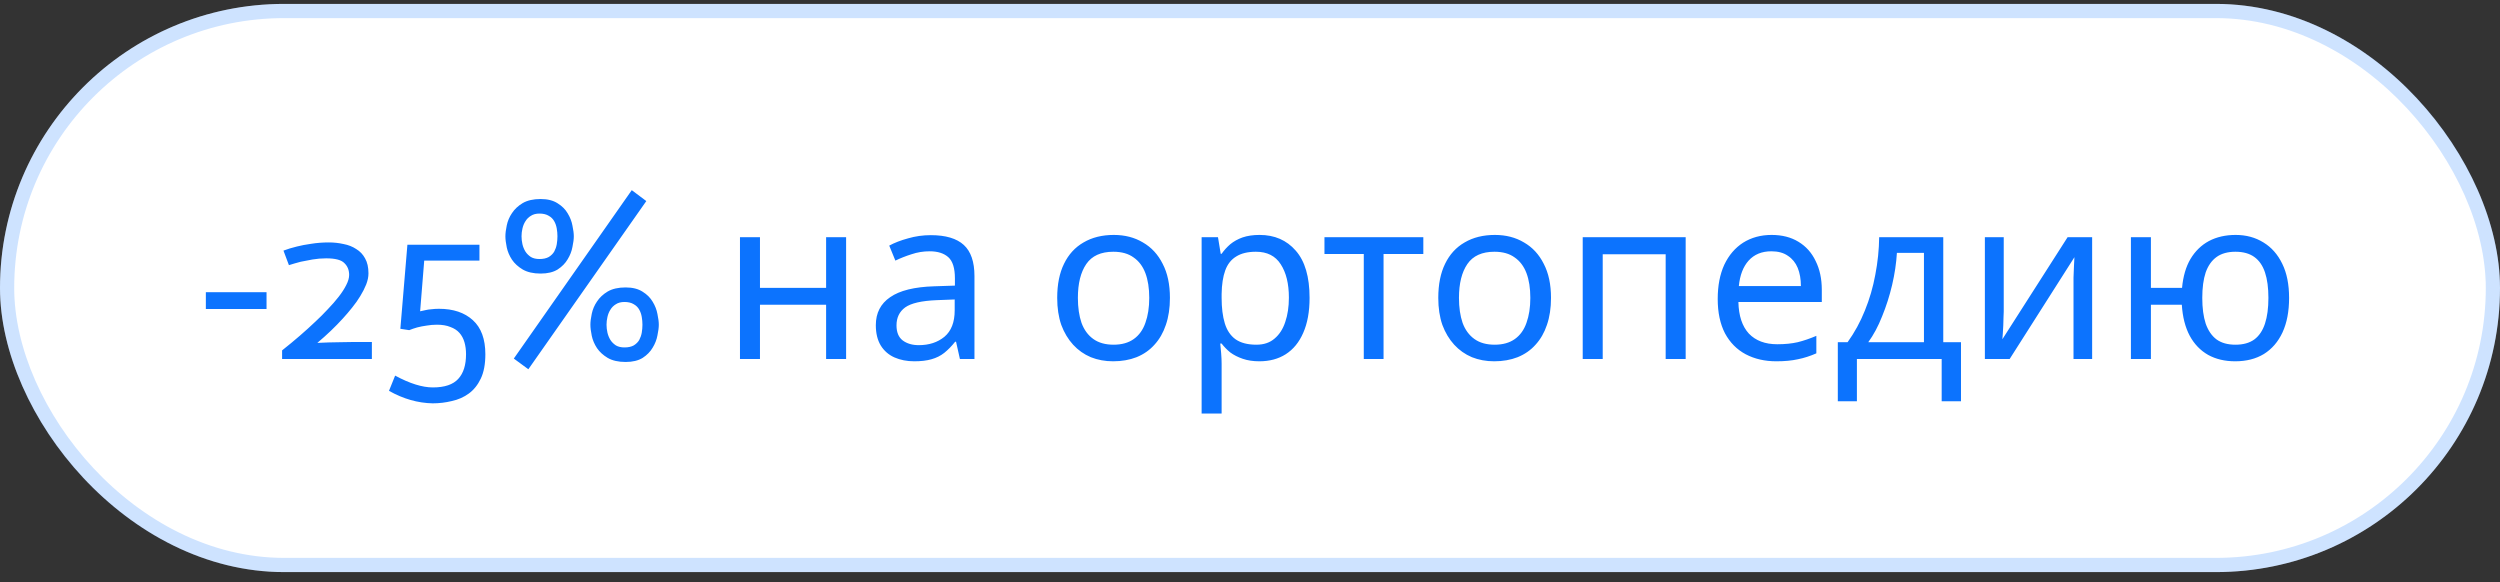
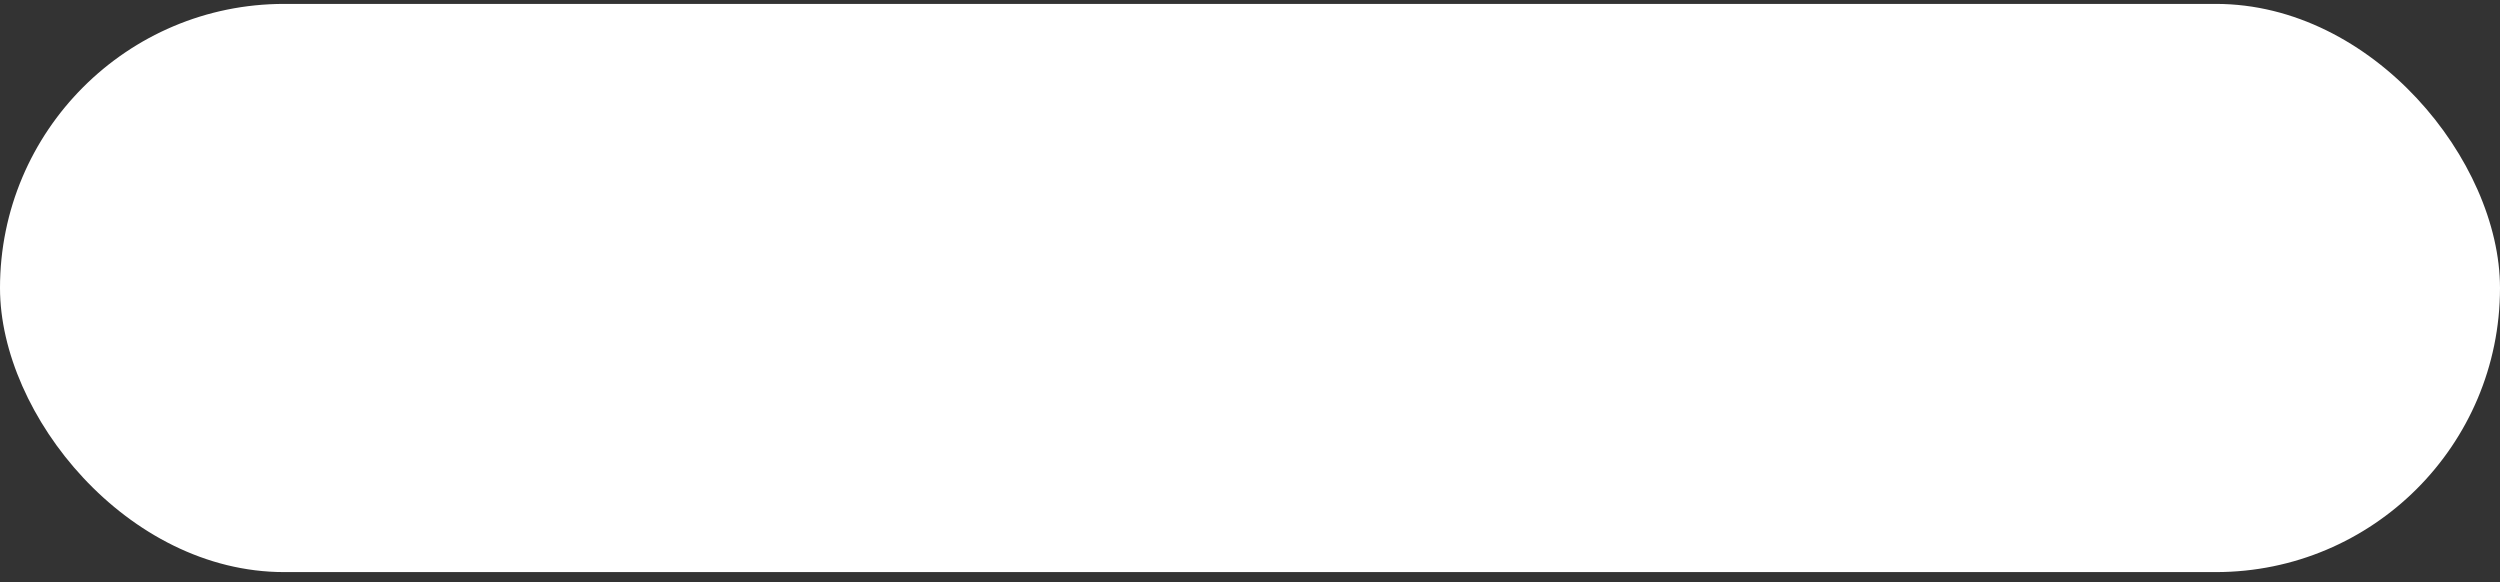
<svg xmlns="http://www.w3.org/2000/svg" width="176" height="41" viewBox="0 0 176 41" fill="none">
  <rect x="0" y="0" width="176" height="41" fill="#333333" stroke="none" />
  <rect y="0.275" width="176" height="40" rx="20" fill="white" />
-   <rect x="0.5" y="0.775" width="175" height="39" rx="19.5" stroke="#0C73FE" stroke-opacity="0.2" />
-   <path d="M14.492 20.571H18.764V21.755H14.492V20.571ZM19.86 24.667C20.735 23.974 21.518 23.297 22.212 22.635C22.511 22.358 22.799 22.07 23.076 21.771C23.364 21.473 23.62 21.179 23.844 20.891C24.068 20.603 24.244 20.331 24.372 20.075C24.511 19.809 24.58 19.569 24.58 19.355C24.58 19.014 24.468 18.737 24.244 18.523C24.03 18.299 23.604 18.187 22.964 18.187C22.633 18.187 22.313 18.214 22.004 18.267C21.695 18.321 21.417 18.374 21.172 18.427C20.884 18.502 20.607 18.582 20.34 18.667L19.956 17.643C20.233 17.537 20.548 17.441 20.9 17.355C21.188 17.281 21.524 17.217 21.908 17.163C22.302 17.099 22.718 17.067 23.156 17.067C23.508 17.067 23.849 17.105 24.18 17.179C24.521 17.243 24.82 17.361 25.076 17.531C25.343 17.691 25.55 17.91 25.7 18.187C25.86 18.465 25.94 18.817 25.94 19.243C25.94 19.489 25.887 19.75 25.78 20.027C25.673 20.294 25.535 20.566 25.364 20.843C25.204 21.11 25.012 21.382 24.788 21.659C24.575 21.926 24.356 22.182 24.132 22.427C23.609 23.003 23.012 23.574 22.34 24.139C22.596 24.129 22.863 24.118 23.14 24.107C23.385 24.097 23.663 24.091 23.972 24.091C24.292 24.081 24.622 24.075 24.964 24.075H26.18V25.275H19.86V24.667ZM28.681 17.227H33.753V18.347H29.865L29.577 21.915C29.695 21.883 29.817 21.857 29.945 21.835C30.073 21.803 30.217 21.782 30.377 21.771C30.537 21.75 30.713 21.739 30.905 21.739C31.908 21.739 32.703 22.006 33.289 22.539C33.876 23.073 34.169 23.873 34.169 24.939C34.169 25.633 34.062 26.203 33.849 26.651C33.636 27.099 33.353 27.451 33.001 27.707C32.649 27.963 32.249 28.139 31.801 28.235C31.364 28.342 30.916 28.395 30.457 28.395C29.412 28.374 28.388 28.081 27.385 27.515L27.817 26.443C28.841 26.998 29.727 27.275 30.473 27.275C31.305 27.275 31.902 27.073 32.265 26.667C32.628 26.273 32.809 25.697 32.809 24.939C32.809 24.63 32.772 24.347 32.697 24.091C32.623 23.835 32.505 23.617 32.345 23.435C32.185 23.254 31.972 23.115 31.705 23.019C31.449 22.913 31.134 22.859 30.761 22.859C30.505 22.859 30.26 22.881 30.025 22.923C29.791 22.955 29.572 22.998 29.369 23.051C29.177 23.105 28.991 23.169 28.809 23.243L28.185 23.147L28.681 17.227ZM35.58 16.635C35.58 16.422 35.612 16.166 35.676 15.867C35.74 15.558 35.862 15.27 36.044 15.003C36.225 14.726 36.476 14.491 36.796 14.299C37.126 14.107 37.548 14.011 38.06 14.011C38.55 14.011 38.95 14.113 39.26 14.315C39.569 14.507 39.804 14.742 39.964 15.019C40.134 15.297 40.246 15.585 40.3 15.883C40.364 16.182 40.396 16.433 40.396 16.635C40.396 16.838 40.364 17.089 40.3 17.387C40.246 17.686 40.134 17.974 39.964 18.251C39.804 18.529 39.569 18.769 39.26 18.971C38.95 19.163 38.55 19.259 38.06 19.259C37.548 19.259 37.126 19.163 36.796 18.971C36.476 18.779 36.225 18.55 36.044 18.283C35.862 18.006 35.74 17.718 35.676 17.419C35.612 17.11 35.58 16.849 35.58 16.635ZM39.244 16.635C39.244 16.454 39.228 16.273 39.196 16.091C39.164 15.899 39.105 15.729 39.02 15.579C38.934 15.419 38.806 15.291 38.636 15.195C38.465 15.089 38.246 15.035 37.98 15.035C37.734 15.035 37.532 15.089 37.372 15.195C37.212 15.291 37.084 15.419 36.988 15.579C36.892 15.729 36.822 15.899 36.78 16.091C36.737 16.273 36.716 16.454 36.716 16.635C36.716 16.817 36.737 17.003 36.78 17.195C36.822 17.377 36.892 17.547 36.988 17.707C37.084 17.857 37.212 17.985 37.372 18.091C37.532 18.187 37.734 18.235 37.98 18.235C38.246 18.235 38.465 18.187 38.636 18.091C38.806 17.985 38.934 17.857 39.02 17.707C39.105 17.547 39.164 17.377 39.196 17.195C39.228 17.003 39.244 16.817 39.244 16.635ZM41.564 22.859C41.564 22.646 41.596 22.39 41.66 22.091C41.724 21.782 41.846 21.494 42.028 21.227C42.209 20.95 42.46 20.715 42.78 20.523C43.11 20.331 43.532 20.235 44.044 20.235C44.534 20.235 44.934 20.337 45.244 20.539C45.553 20.731 45.788 20.966 45.948 21.243C46.118 21.521 46.23 21.809 46.284 22.107C46.348 22.406 46.38 22.657 46.38 22.859C46.38 23.062 46.348 23.313 46.284 23.611C46.23 23.91 46.118 24.198 45.948 24.475C45.788 24.753 45.553 24.993 45.244 25.195C44.934 25.387 44.534 25.483 44.044 25.483C43.532 25.483 43.11 25.387 42.78 25.195C42.46 25.003 42.209 24.774 42.028 24.507C41.846 24.23 41.724 23.942 41.66 23.643C41.596 23.334 41.564 23.073 41.564 22.859ZM45.228 22.859C45.228 22.678 45.212 22.497 45.18 22.315C45.148 22.123 45.089 21.953 45.004 21.803C44.918 21.643 44.79 21.515 44.62 21.419C44.449 21.313 44.23 21.259 43.964 21.259C43.718 21.259 43.516 21.313 43.356 21.419C43.196 21.515 43.068 21.643 42.972 21.803C42.876 21.953 42.806 22.123 42.764 22.315C42.721 22.497 42.7 22.678 42.7 22.859C42.7 23.041 42.721 23.227 42.764 23.419C42.806 23.601 42.876 23.771 42.972 23.931C43.068 24.081 43.196 24.209 43.356 24.315C43.516 24.411 43.718 24.459 43.964 24.459C44.23 24.459 44.449 24.411 44.62 24.315C44.79 24.209 44.918 24.081 45.004 23.931C45.089 23.771 45.148 23.601 45.18 23.419C45.212 23.227 45.228 23.041 45.228 22.859ZM44.476 13.387L45.5 14.155L37.196 25.995L36.172 25.243L44.476 13.387ZM53.502 16.699V20.267H58.158V16.699H59.566V25.275H58.158V21.451H53.502V25.275H52.094V16.699H53.502ZM65.53 16.555C66.575 16.555 67.349 16.785 67.85 17.243C68.351 17.702 68.602 18.433 68.602 19.435V25.275H67.578L67.306 24.059H67.242C66.996 24.369 66.74 24.63 66.474 24.843C66.218 25.046 65.919 25.195 65.578 25.291C65.247 25.387 64.842 25.435 64.362 25.435C63.85 25.435 63.386 25.345 62.97 25.163C62.565 24.982 62.245 24.705 62.01 24.331C61.775 23.947 61.658 23.467 61.658 22.891C61.658 22.038 61.994 21.382 62.666 20.923C63.338 20.454 64.373 20.198 65.77 20.155L67.226 20.107V19.595C67.226 18.881 67.071 18.385 66.762 18.107C66.453 17.83 66.015 17.691 65.45 17.691C65.002 17.691 64.575 17.761 64.17 17.899C63.764 18.027 63.386 18.177 63.034 18.347L62.602 17.291C62.975 17.089 63.418 16.918 63.93 16.779C64.442 16.63 64.975 16.555 65.53 16.555ZM65.946 21.131C64.879 21.174 64.138 21.345 63.722 21.643C63.316 21.942 63.114 22.363 63.114 22.907C63.114 23.387 63.258 23.739 63.546 23.963C63.844 24.187 64.223 24.299 64.682 24.299C65.407 24.299 66.01 24.102 66.49 23.707C66.97 23.302 67.21 22.683 67.21 21.851V21.083L65.946 21.131ZM82.363 20.971C82.363 21.686 82.267 22.321 82.075 22.875C81.894 23.419 81.627 23.883 81.275 24.267C80.933 24.651 80.512 24.945 80.011 25.147C79.52 25.339 78.971 25.435 78.363 25.435C77.797 25.435 77.275 25.339 76.795 25.147C76.315 24.945 75.899 24.651 75.547 24.267C75.195 23.883 74.918 23.419 74.715 22.875C74.523 22.321 74.427 21.686 74.427 20.971C74.427 20.022 74.587 19.222 74.907 18.571C75.227 17.91 75.686 17.409 76.283 17.067C76.88 16.715 77.59 16.539 78.411 16.539C79.189 16.539 79.872 16.715 80.459 17.067C81.056 17.409 81.52 17.91 81.851 18.571C82.192 19.222 82.363 20.022 82.363 20.971ZM75.883 20.971C75.883 21.643 75.968 22.23 76.139 22.731C76.32 23.222 76.597 23.601 76.971 23.867C77.344 24.134 77.819 24.267 78.395 24.267C78.971 24.267 79.445 24.134 79.819 23.867C80.192 23.601 80.464 23.222 80.635 22.731C80.816 22.23 80.907 21.643 80.907 20.971C80.907 20.289 80.816 19.707 80.635 19.227C80.454 18.747 80.176 18.379 79.803 18.123C79.44 17.857 78.966 17.723 78.379 17.723C77.504 17.723 76.87 18.011 76.475 18.587C76.08 19.163 75.883 19.958 75.883 20.971ZM88.674 16.539C89.73 16.539 90.578 16.907 91.218 17.643C91.869 18.379 92.194 19.489 92.194 20.971C92.194 21.942 92.045 22.763 91.746 23.435C91.458 24.097 91.048 24.598 90.514 24.939C89.992 25.27 89.373 25.435 88.658 25.435C88.221 25.435 87.832 25.377 87.49 25.259C87.149 25.142 86.856 24.993 86.61 24.811C86.376 24.619 86.173 24.411 86.002 24.187H85.906C85.928 24.369 85.949 24.598 85.97 24.875C85.992 25.153 86.002 25.393 86.002 25.595V29.115H84.594V16.699H85.746L85.938 17.867H86.002C86.173 17.622 86.376 17.398 86.61 17.195C86.856 16.993 87.144 16.833 87.474 16.715C87.816 16.598 88.216 16.539 88.674 16.539ZM88.418 17.723C87.842 17.723 87.378 17.835 87.026 18.059C86.674 18.273 86.418 18.598 86.258 19.035C86.098 19.473 86.013 20.027 86.002 20.699V20.971C86.002 21.675 86.077 22.273 86.226 22.763C86.376 23.254 86.626 23.627 86.978 23.883C87.341 24.139 87.832 24.267 88.45 24.267C88.973 24.267 89.4 24.123 89.73 23.835C90.072 23.547 90.322 23.158 90.482 22.667C90.653 22.166 90.738 21.595 90.738 20.955C90.738 19.974 90.546 19.19 90.162 18.603C89.789 18.017 89.208 17.723 88.418 17.723ZM100.202 17.883H97.402V25.275H96.01V17.883H93.242V16.699H100.202V17.883ZM109.191 20.971C109.191 21.686 109.095 22.321 108.903 22.875C108.722 23.419 108.455 23.883 108.103 24.267C107.762 24.651 107.34 24.945 106.839 25.147C106.348 25.339 105.799 25.435 105.191 25.435C104.626 25.435 104.103 25.339 103.623 25.147C103.143 24.945 102.727 24.651 102.375 24.267C102.023 23.883 101.746 23.419 101.543 22.875C101.351 22.321 101.255 21.686 101.255 20.971C101.255 20.022 101.415 19.222 101.735 18.571C102.055 17.91 102.514 17.409 103.111 17.067C103.708 16.715 104.418 16.539 105.239 16.539C106.018 16.539 106.7 16.715 107.287 17.067C107.884 17.409 108.348 17.91 108.679 18.571C109.02 19.222 109.191 20.022 109.191 20.971ZM102.711 20.971C102.711 21.643 102.796 22.23 102.967 22.731C103.148 23.222 103.426 23.601 103.799 23.867C104.172 24.134 104.647 24.267 105.223 24.267C105.799 24.267 106.274 24.134 106.647 23.867C107.02 23.601 107.292 23.222 107.463 22.731C107.644 22.23 107.735 21.643 107.735 20.971C107.735 20.289 107.644 19.707 107.463 19.227C107.282 18.747 107.004 18.379 106.631 18.123C106.268 17.857 105.794 17.723 105.207 17.723C104.332 17.723 103.698 18.011 103.303 18.587C102.908 19.163 102.711 19.958 102.711 20.971ZM118.671 16.699V25.275H117.263V17.899H112.831V25.275H111.423V16.699H118.671ZM124.719 16.539C125.455 16.539 126.084 16.699 126.607 17.019C127.14 17.339 127.546 17.793 127.823 18.379C128.111 18.955 128.255 19.633 128.255 20.411V21.259H122.383C122.404 22.23 122.65 22.971 123.119 23.483C123.599 23.985 124.266 24.235 125.119 24.235C125.663 24.235 126.143 24.187 126.559 24.091C126.986 23.985 127.423 23.835 127.871 23.643V24.875C127.434 25.067 127.002 25.206 126.575 25.291C126.148 25.387 125.642 25.435 125.055 25.435C124.244 25.435 123.524 25.27 122.895 24.939C122.276 24.609 121.791 24.118 121.439 23.467C121.098 22.806 120.927 22.001 120.927 21.051C120.927 20.113 121.082 19.307 121.391 18.635C121.711 17.963 122.154 17.446 122.719 17.083C123.295 16.721 123.962 16.539 124.719 16.539ZM124.703 17.691C124.031 17.691 123.498 17.91 123.103 18.347C122.719 18.774 122.49 19.371 122.415 20.139H126.783C126.783 19.649 126.708 19.222 126.559 18.859C126.41 18.497 126.18 18.214 125.871 18.011C125.572 17.798 125.183 17.691 124.703 17.691ZM136.806 16.699V24.091H138.054V28.251H136.694V25.275H130.726V28.251H129.382V24.091H130.07C130.561 23.409 130.966 22.667 131.286 21.867C131.617 21.057 131.862 20.214 132.022 19.339C132.193 18.454 132.283 17.574 132.294 16.699H136.806ZM133.542 17.803C133.499 18.529 133.387 19.281 133.206 20.059C133.025 20.827 132.79 21.563 132.502 22.267C132.225 22.971 131.899 23.579 131.526 24.091H135.446V17.803H133.542ZM141.063 21.931C141.063 22.027 141.058 22.166 141.047 22.347C141.047 22.518 141.042 22.705 141.031 22.907C141.02 23.099 141.01 23.286 140.999 23.467C140.988 23.638 140.978 23.777 140.967 23.883L145.559 16.699H147.287V25.275H145.975V20.219C145.975 20.049 145.975 19.825 145.975 19.547C145.986 19.27 145.996 18.998 146.007 18.731C146.018 18.454 146.028 18.246 146.039 18.107L141.479 25.275H139.735V16.699H141.063V21.931ZM161.152 20.971C161.152 21.921 160.998 22.731 160.688 23.403C160.379 24.065 159.942 24.571 159.376 24.923C158.811 25.265 158.139 25.435 157.36 25.435C156.635 25.435 156 25.286 155.456 24.987C154.912 24.678 154.48 24.23 154.16 23.643C153.84 23.046 153.654 22.315 153.6 21.451H151.424V25.275H150.016V16.699H151.424V20.267H153.616C153.691 19.457 153.888 18.779 154.208 18.235C154.539 17.681 154.971 17.259 155.504 16.971C156.048 16.683 156.678 16.539 157.392 16.539C158.128 16.539 158.779 16.715 159.344 17.067C159.91 17.409 160.352 17.91 160.672 18.571C160.992 19.222 161.152 20.022 161.152 20.971ZM155.04 20.971C155.04 21.686 155.12 22.289 155.28 22.779C155.451 23.27 155.707 23.643 156.048 23.899C156.39 24.145 156.832 24.267 157.376 24.267C157.92 24.267 158.363 24.145 158.704 23.899C159.046 23.643 159.296 23.27 159.456 22.779C159.616 22.289 159.696 21.686 159.696 20.971C159.696 20.257 159.616 19.659 159.456 19.179C159.296 18.699 159.046 18.337 158.704 18.091C158.363 17.846 157.92 17.723 157.376 17.723C156.832 17.723 156.39 17.846 156.048 18.091C155.707 18.337 155.451 18.699 155.28 19.179C155.12 19.659 155.04 20.257 155.04 20.971Z" fill="#0C73FE" />
</svg>